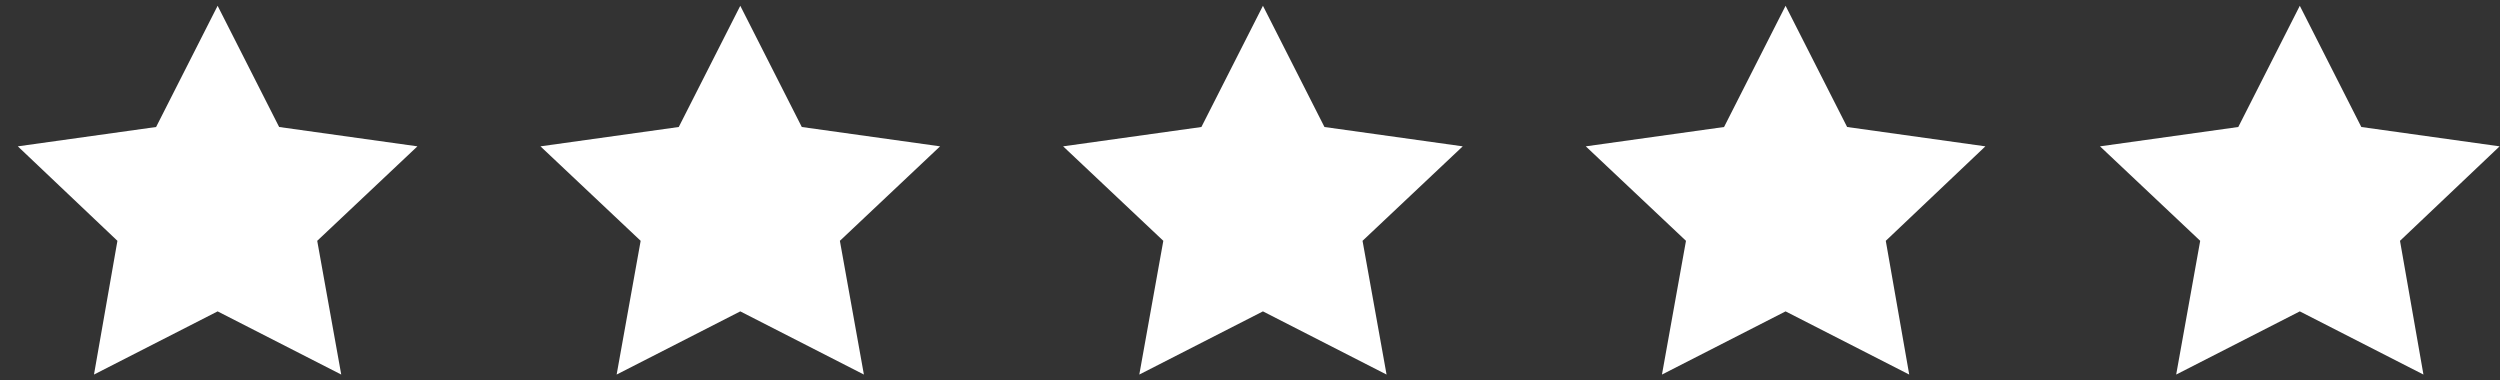
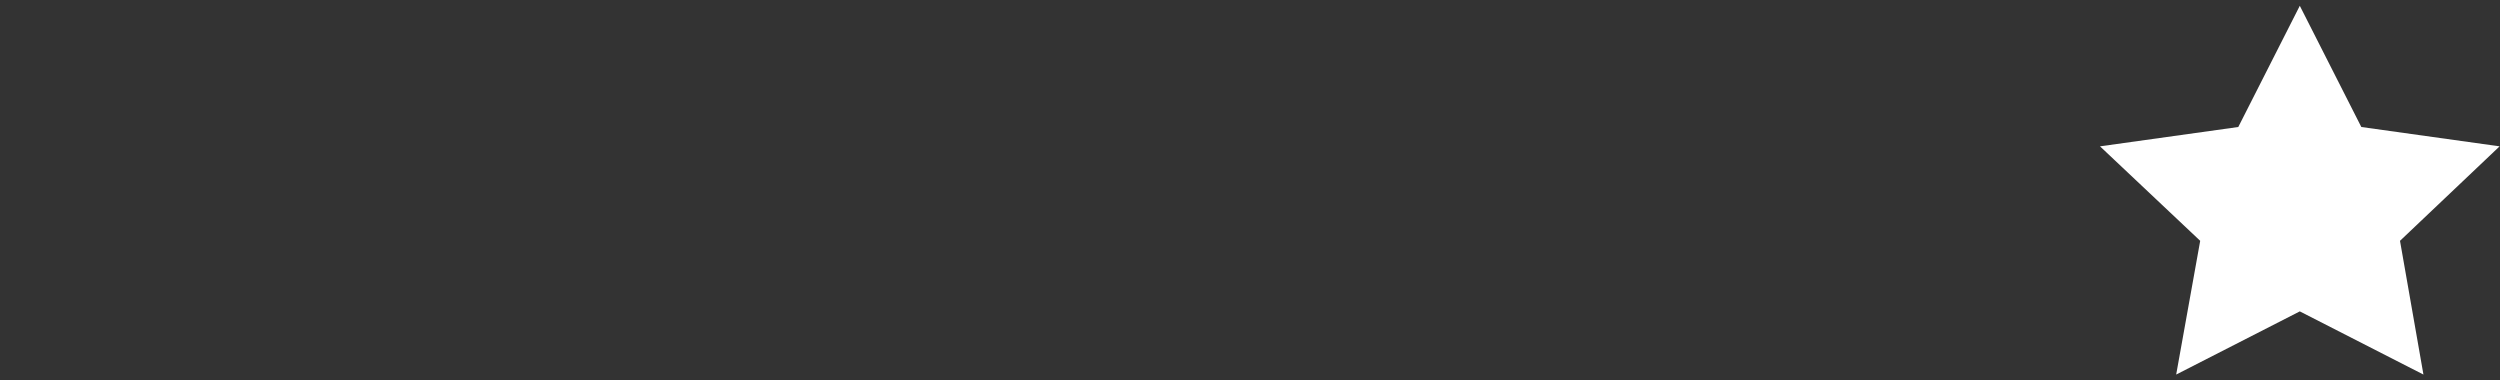
<svg xmlns="http://www.w3.org/2000/svg" width="125" height="19" viewBox="0 0 125 19" fill="none">
  <rect x="0" y="0" width="125" height="19" fill="#333333" stroke="none" />
-   <path d="M10.881 0.289L13.957 6.35L20.871 7.317L15.861 12.041L17.062 18.728L10.881 15.569L4.699 18.728L5.871 12.041L0.891 7.317L7.805 6.35L10.881 0.289Z" fill="white" />
-   <path d="M37.014 0.289L40.09 6.35L47.004 7.317L41.994 12.041L43.195 18.728L37.014 15.569L30.832 18.728L32.033 12.041L27.023 7.317L33.938 6.35L37.014 0.289Z" fill="white" />
-   <path d="M63.147 0.289L66.223 6.35L73.137 7.317L68.127 12.041L69.328 18.728L63.147 15.569L56.965 18.728L58.166 12.041L53.156 7.317L60.07 6.35L63.147 0.289Z" fill="white" />
-   <path d="M89.279 0.289L92.356 6.35L99.269 7.317L94.289 12.041L95.461 18.728L89.279 15.569L83.098 18.728L84.299 12.041L79.289 7.317L86.203 6.35L89.279 0.289Z" fill="white" />
  <path d="M114.99 0.289L118.066 6.35L124.98 7.317L120 12.041L121.172 18.728L114.99 15.569L108.809 18.728L110.01 12.041L105 7.317L111.914 6.35L114.99 0.289Z" fill="white" />
</svg>